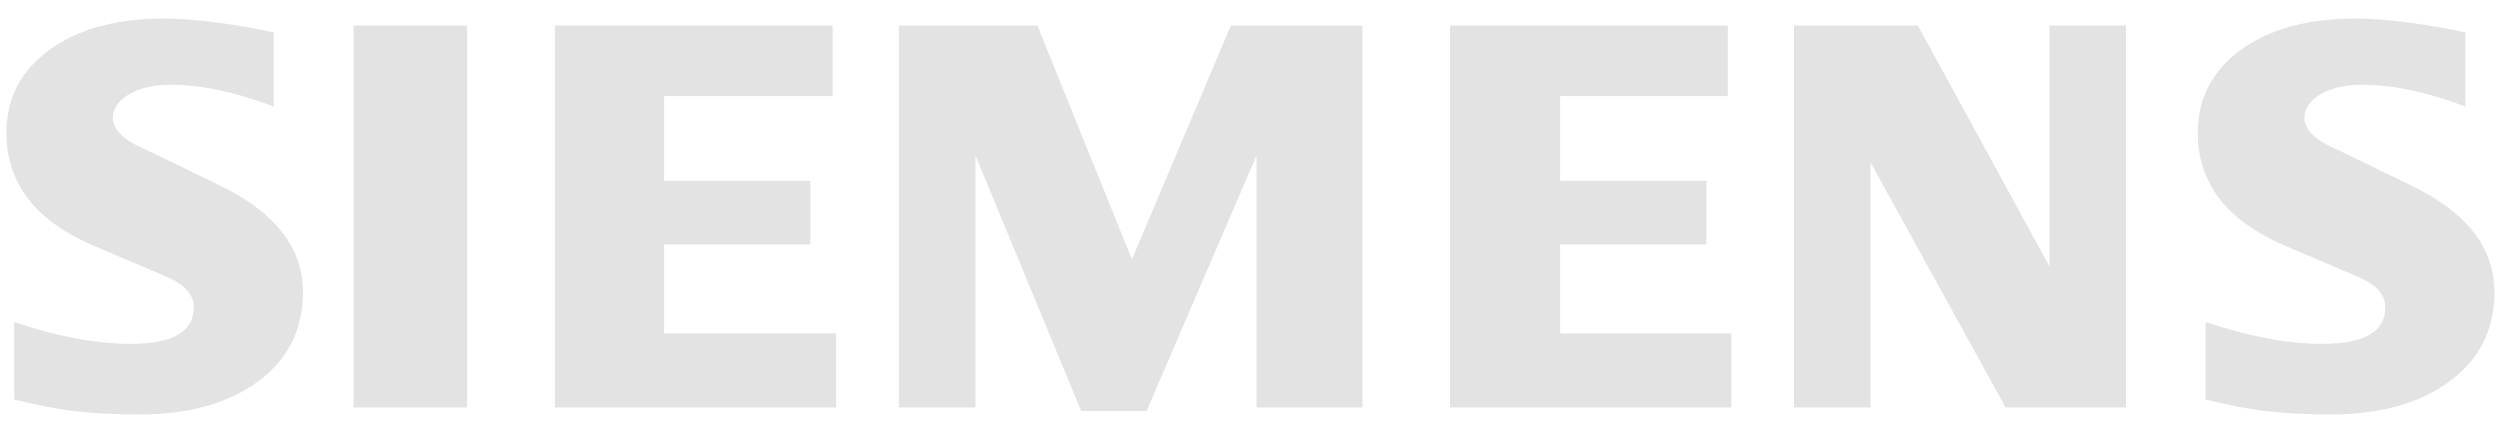
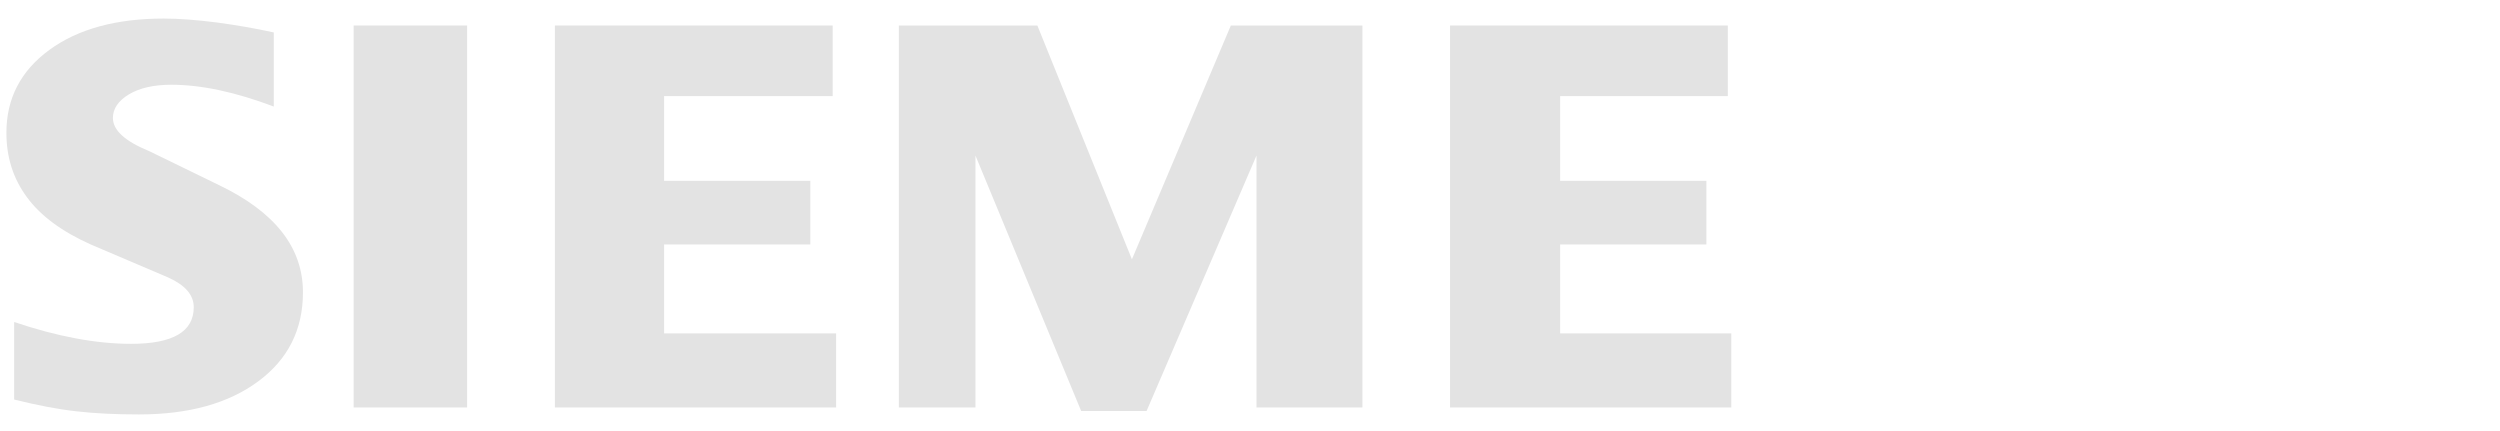
<svg xmlns="http://www.w3.org/2000/svg" width="116" height="20" viewBox="0 0 116 20" fill="none">
-   <path fill-rule="evenodd" clip-rule="evenodd" d="M114.392 1.506V4.944C112.611 4.272 111.025 3.932 109.637 3.932C108.815 3.932 108.161 4.084 107.668 4.378C107.176 4.675 106.925 5.041 106.925 5.472C106.925 6.045 107.481 6.555 108.6 7.012L111.832 8.585C114.446 9.831 115.742 11.485 115.742 13.564C115.742 15.291 115.055 16.669 113.667 17.689C112.289 18.72 110.434 19.23 108.125 19.23C107.059 19.23 106.103 19.184 105.253 19.087C104.403 18.996 103.426 18.808 102.342 18.539V14.941C104.329 15.614 106.138 15.954 107.767 15.954C109.711 15.954 110.678 15.39 110.678 14.254C110.678 13.688 110.282 13.231 109.477 12.873L105.887 11.343C104.563 10.745 103.578 10.019 102.934 9.159C102.299 8.291 101.977 7.296 101.977 6.16C101.977 4.569 102.647 3.287 103.971 2.313C105.306 1.346 107.077 0.861 109.28 0.861C109.995 0.861 110.82 0.925 111.733 1.042C112.654 1.166 113.54 1.318 114.392 1.506Z" fill="#E3E3E3" />
  <path fill-rule="evenodd" clip-rule="evenodd" d="M12.704 1.506V4.944C10.923 4.272 9.34 3.932 7.952 3.932C7.127 3.932 6.475 4.084 5.983 4.378C5.491 4.675 5.239 5.041 5.239 5.472C5.239 6.045 5.803 6.555 6.922 7.012L10.154 8.585C12.758 9.831 14.057 11.485 14.057 13.564C14.057 15.291 13.367 16.669 11.989 17.689C10.601 18.72 8.756 19.23 6.44 19.23C5.374 19.23 4.415 19.184 3.565 19.087C2.715 18.996 1.748 18.808 0.657 18.539V14.941C2.651 15.614 4.46 15.954 6.079 15.954C8.023 15.954 8.99 15.39 8.99 14.254C8.99 13.688 8.596 13.231 7.8 12.873L4.209 11.343C2.874 10.745 1.89 10.019 1.256 9.159C0.611 8.291 0.297 7.296 0.297 6.16C0.297 4.569 0.961 3.287 2.293 2.313C3.618 1.346 5.392 0.861 7.594 0.861C8.317 0.861 9.132 0.925 10.055 1.042C10.969 1.166 11.854 1.318 12.704 1.506Z" fill="#E3E3E3" />
  <path fill-rule="evenodd" clip-rule="evenodd" d="M16.409 1.184H21.674V18.907H16.409V1.184Z" fill="#E3E3E3" />
  <path fill-rule="evenodd" clip-rule="evenodd" d="M38.636 1.184V4.459H30.814V8.39H37.599V11.343H30.814V15.469H38.796V18.907H25.747V1.184H38.636Z" fill="#E3E3E3" />
  <path fill-rule="evenodd" clip-rule="evenodd" d="M63.216 1.184V18.907H58.301V7.218L53.201 19.07H50.166L45.261 7.218V18.907H41.707V1.184H48.134L52.521 12.033L57.111 1.184H63.216Z" fill="#E3E3E3" />
  <path fill-rule="evenodd" clip-rule="evenodd" d="M80.171 1.184V4.459H72.391V8.39H79.176V11.343H72.391V15.469H80.331V18.907H67.281V1.184H80.171Z" fill="#E3E3E3" />
-   <path fill-rule="evenodd" clip-rule="evenodd" d="M98.645 1.184V18.907H93.061L86.794 7.54V18.907H83.241V1.184H88.988L95.093 12.356V1.184H98.645Z" fill="#E3E3E3" />
</svg>